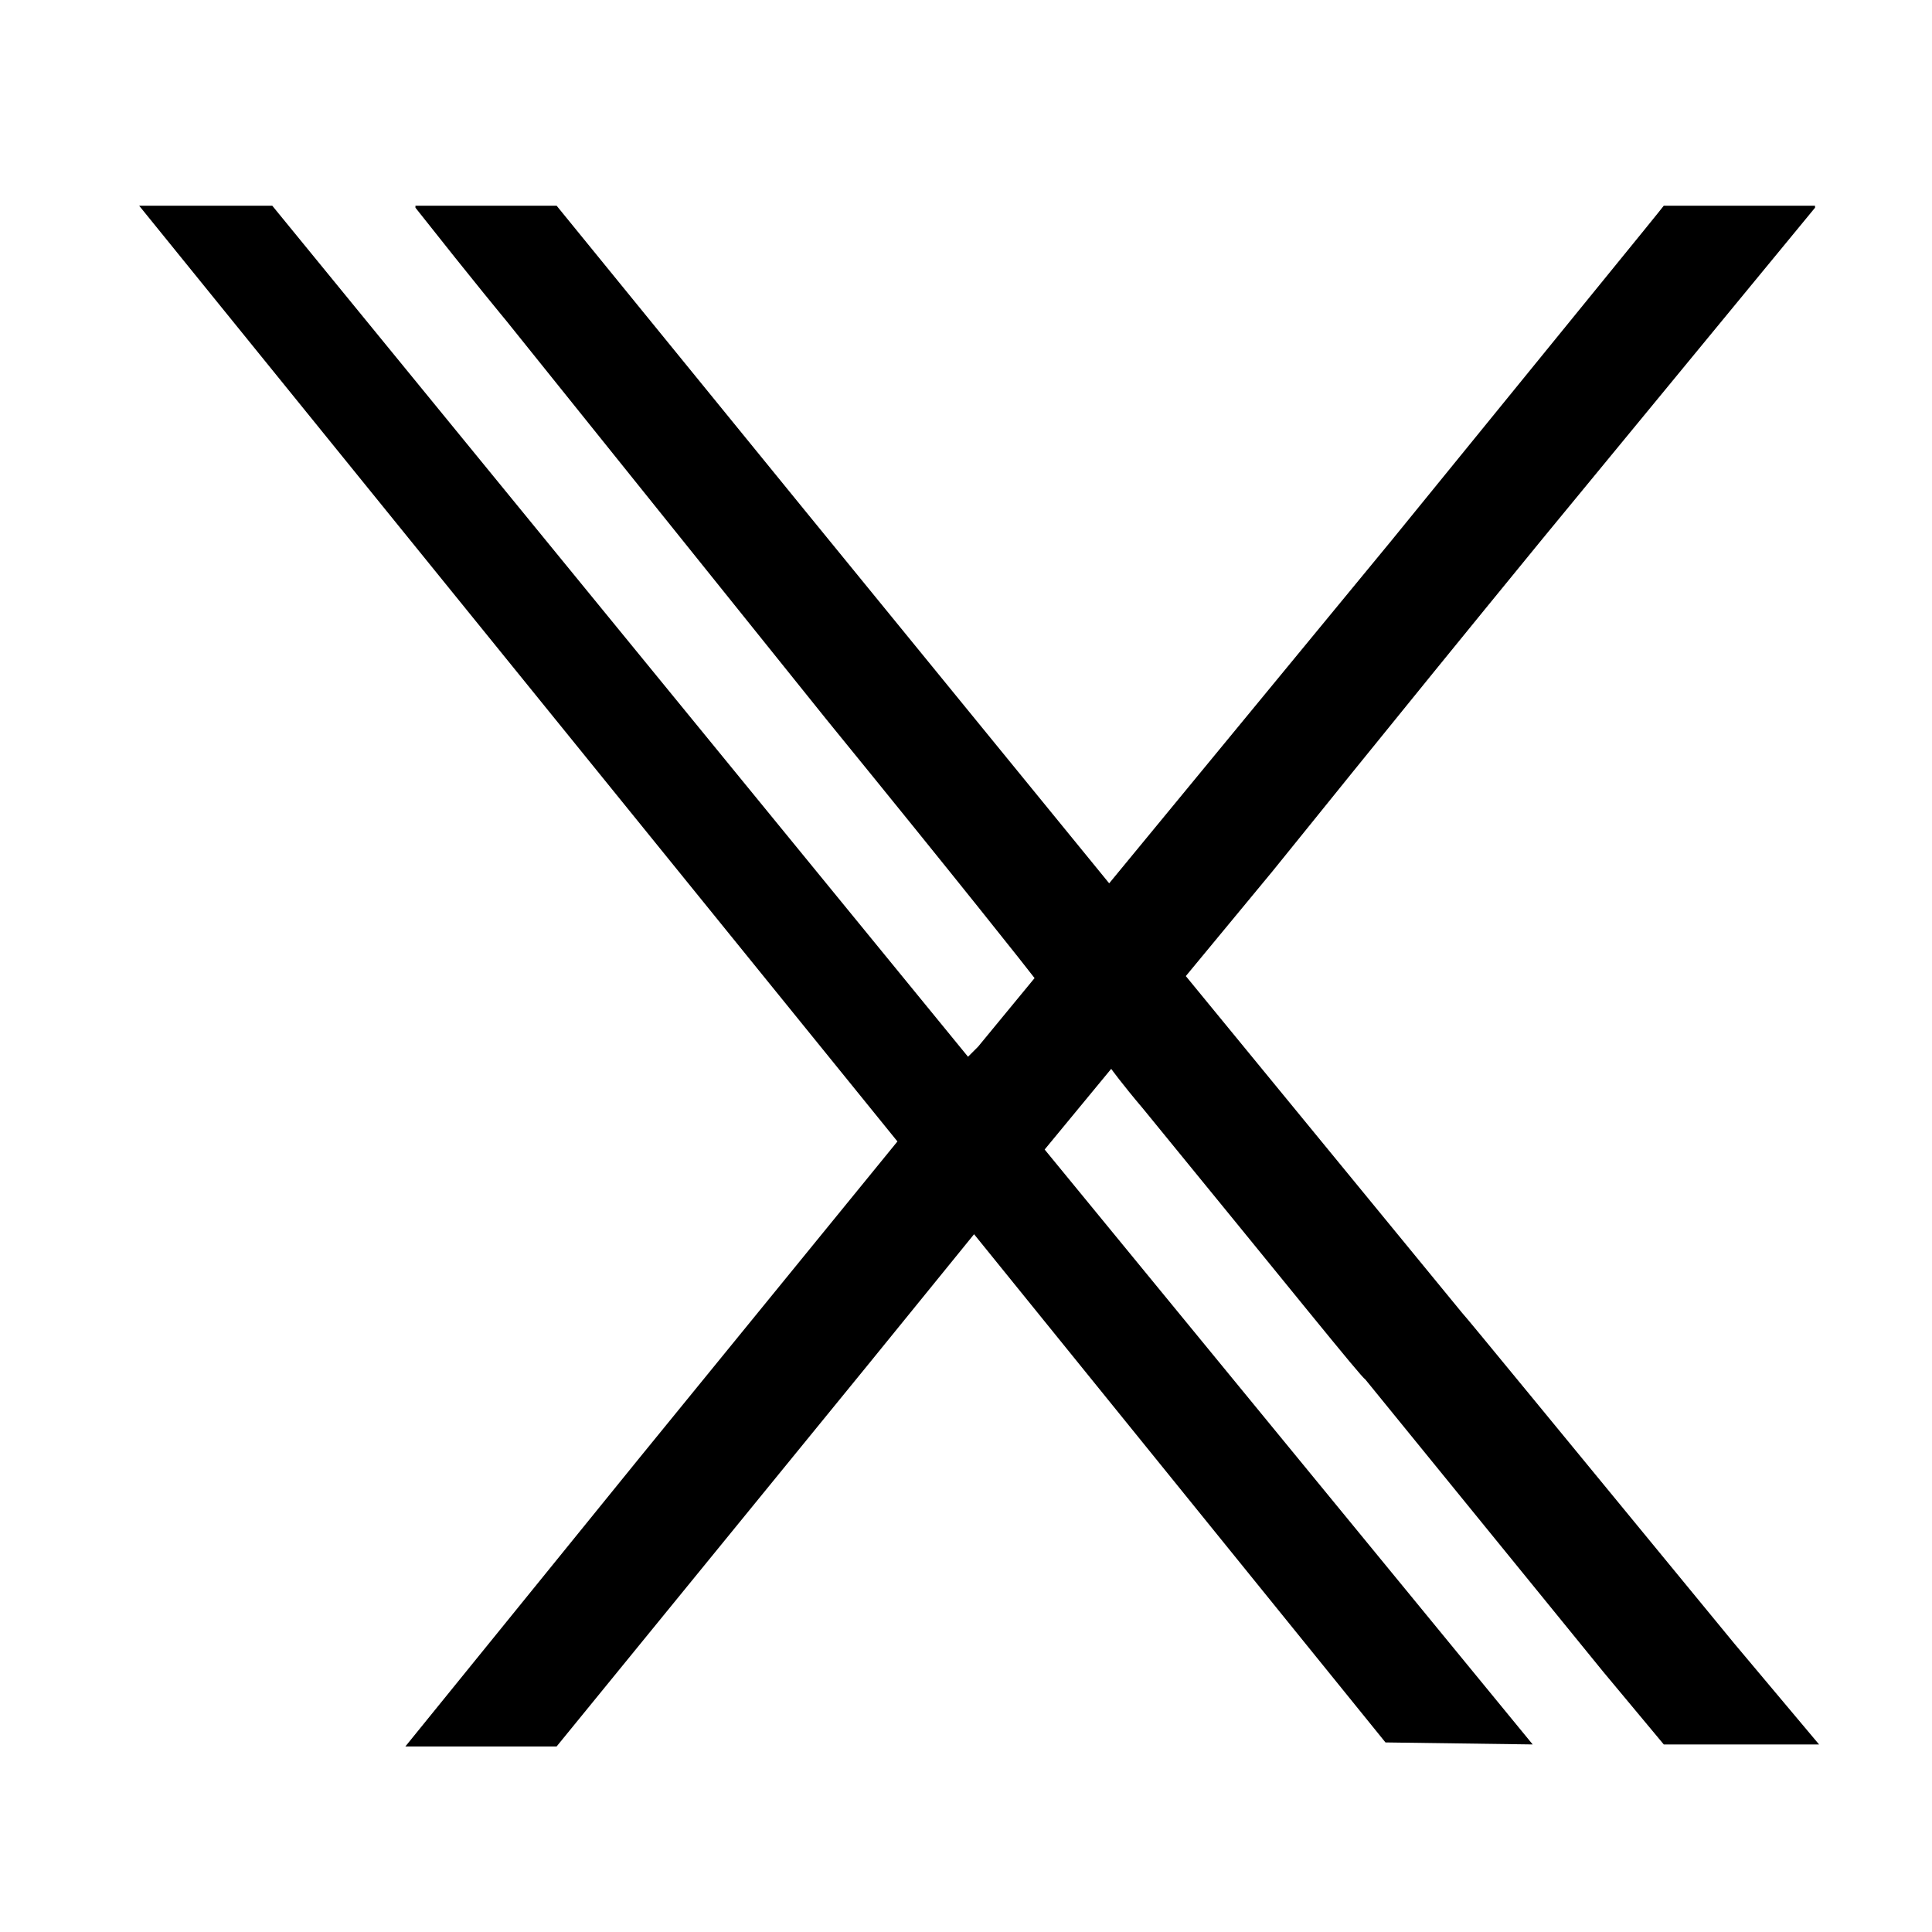
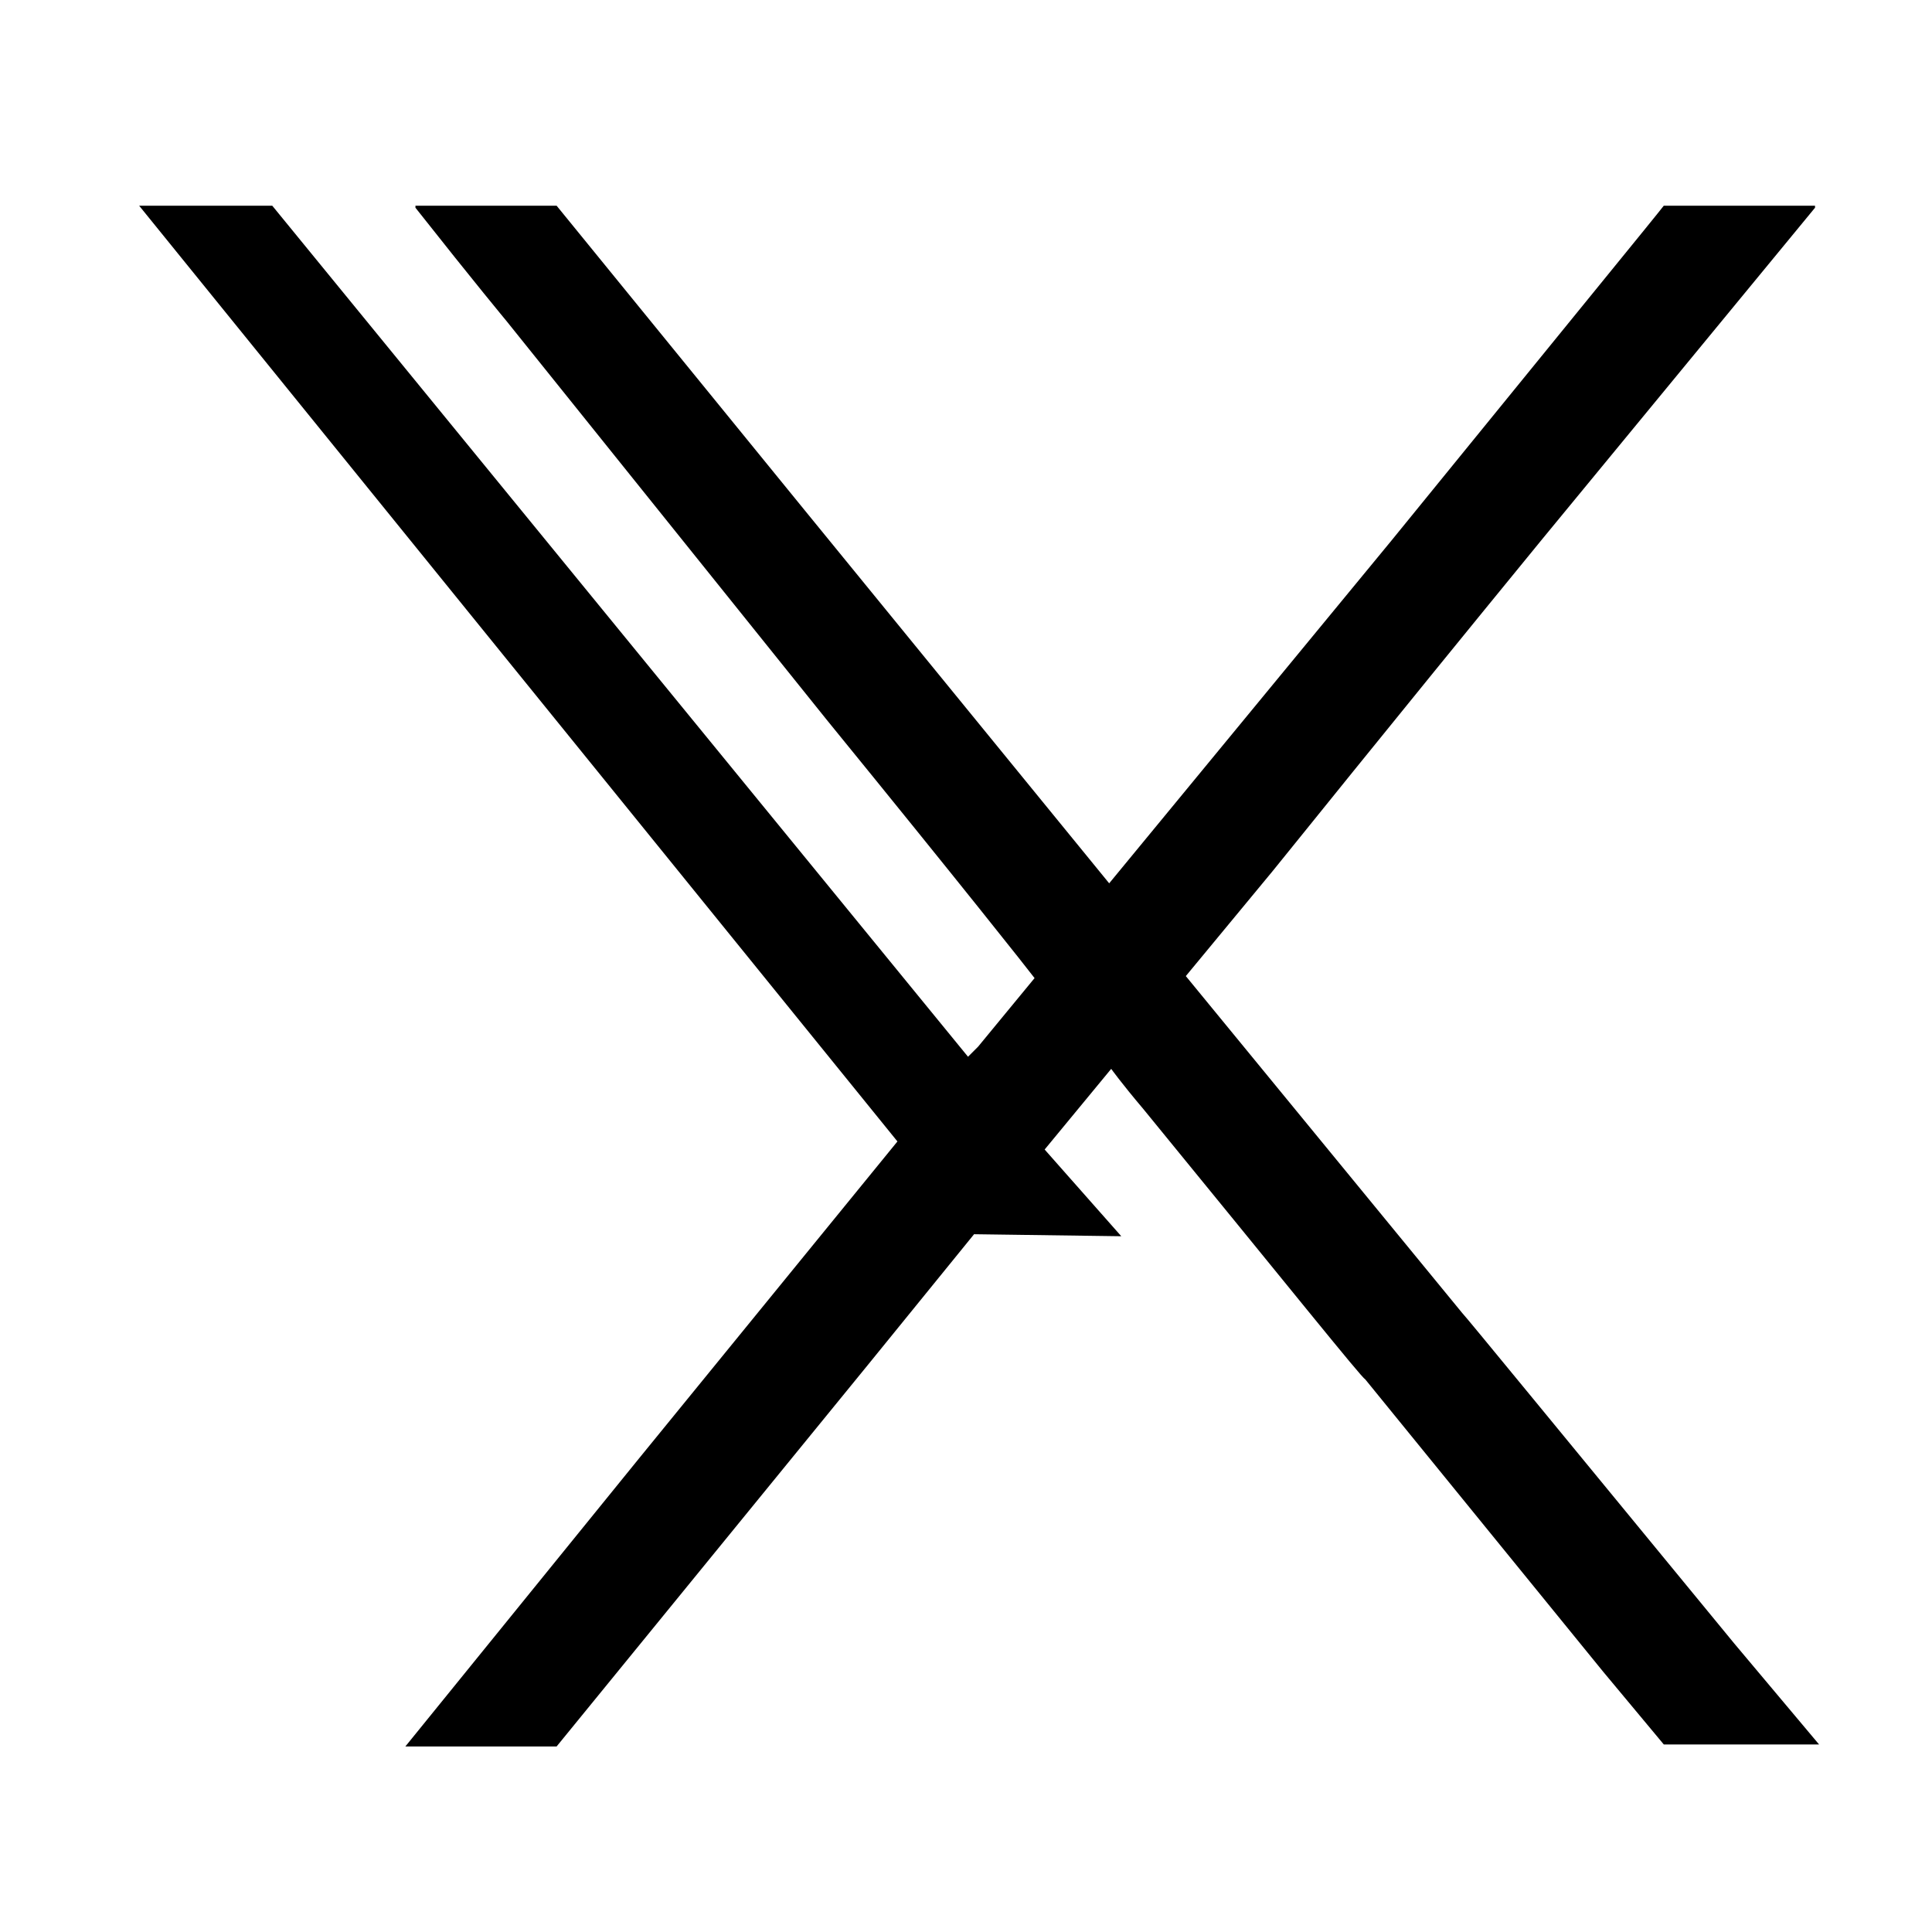
<svg xmlns="http://www.w3.org/2000/svg" version="1.1" id="Calque_1" x="0px" y="0px" viewBox="0 0 95.8 95.8" style="enable-background:new 0 0 95.8 95.8;" xml:space="preserve">
-   <path d="M86,81.5c-8.8-10.7-13.3-16.2-13.5-16.4L58.8,48.4l4.3-5.2c0.9-1.1,5.3-6.6,13.4-16.5l13.5-16.4v-0.1h-7.5  c-0.3,0.4-4.8,5.9-13.5,16.6L55,43.8L39.9,25.3L27.6,10.2h-7v0.1c3,3.8,4.5,5.6,4.5,5.6c0.4,0.5,5.7,7.1,15.9,19.8  c6.6,8.1,10,12.4,10.3,12.8l-2.8,3.4L48,52.4L13.5,10.2l-6.6,0l37.6,46.4L31.7,72.3L20.1,86.6h7.5l15.5-19l5.2-6.4l20.4,25.2  l7.3,0.1L51.8,57l3.3-4c0,0,0.5,0.7,1.6,2c7.2,8.8,10.8,13.3,11,13.4l11.8,14.5l3,3.6h7.7L86,81.5z" />
+   <path d="M86,81.5c-8.8-10.7-13.3-16.2-13.5-16.4L58.8,48.4l4.3-5.2c0.9-1.1,5.3-6.6,13.4-16.5l13.5-16.4v-0.1h-7.5  c-0.3,0.4-4.8,5.9-13.5,16.6L55,43.8L39.9,25.3L27.6,10.2h-7v0.1c3,3.8,4.5,5.6,4.5,5.6c0.4,0.5,5.7,7.1,15.9,19.8  c6.6,8.1,10,12.4,10.3,12.8l-2.8,3.4L48,52.4L13.5,10.2l-6.6,0l37.6,46.4L31.7,72.3L20.1,86.6h7.5l15.5-19l5.2-6.4l7.3,0.1L51.8,57l3.3-4c0,0,0.5,0.7,1.6,2c7.2,8.8,10.8,13.3,11,13.4l11.8,14.5l3,3.6h7.7L86,81.5z" />
</svg>